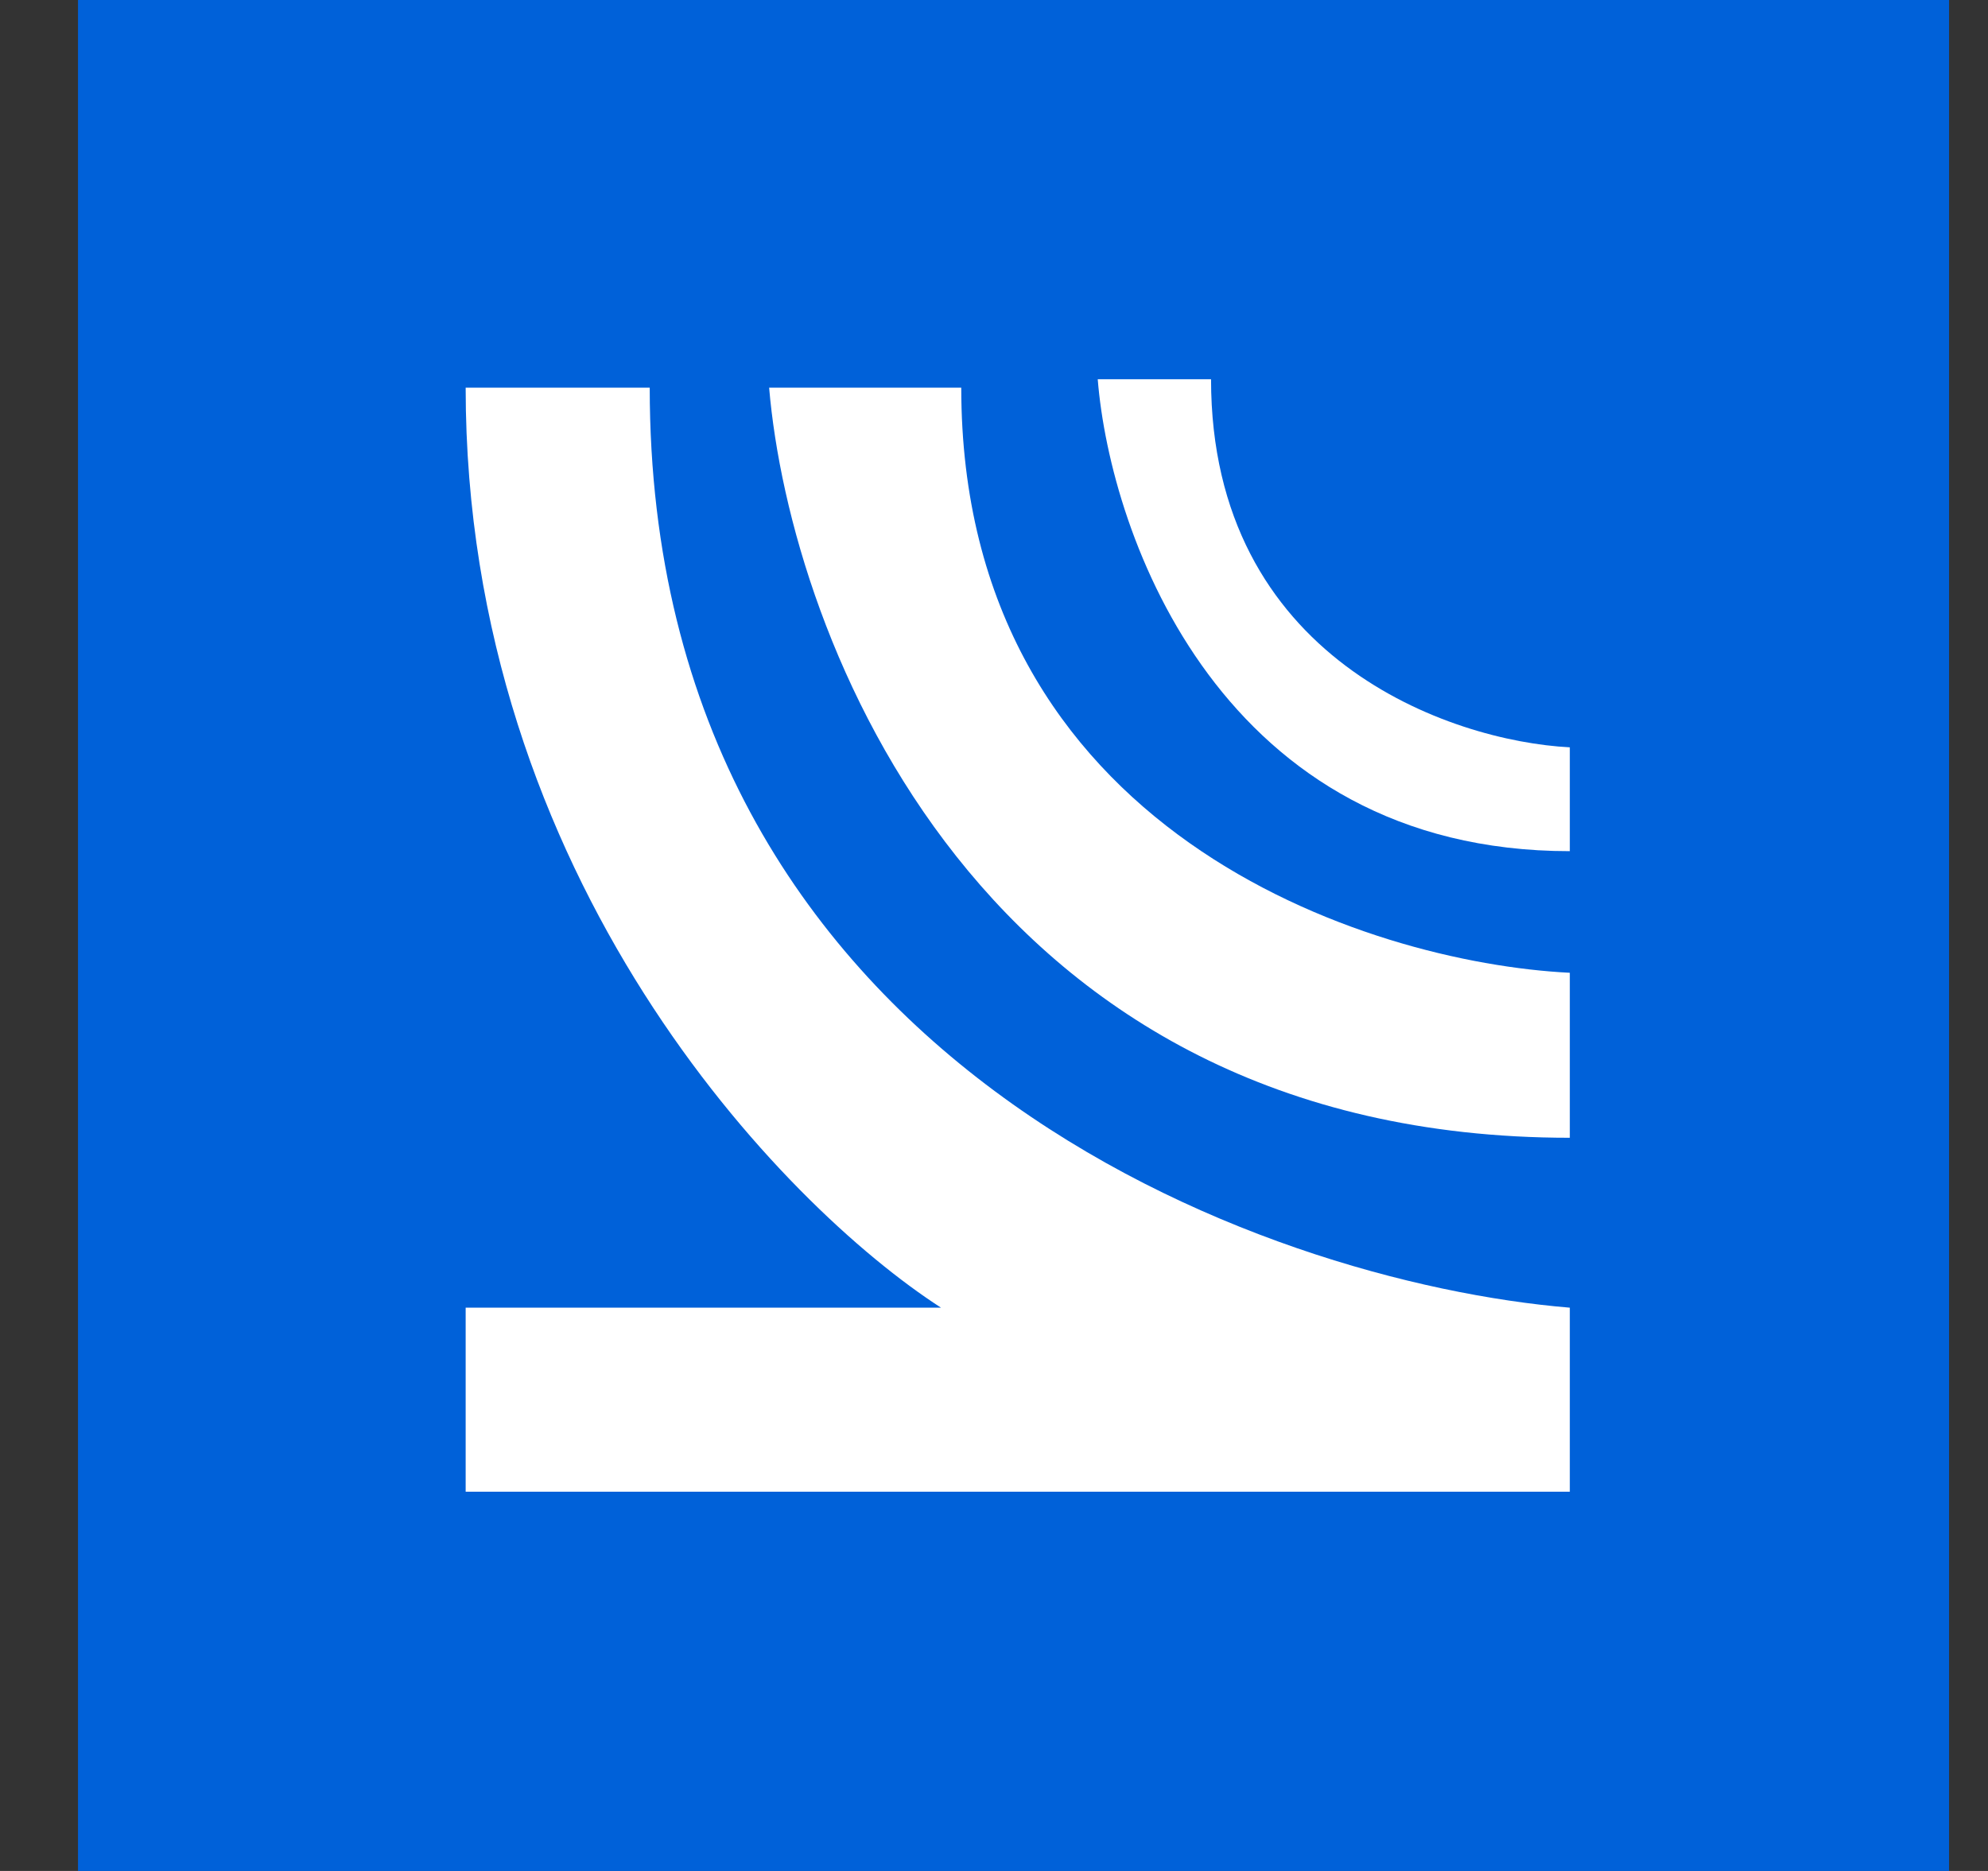
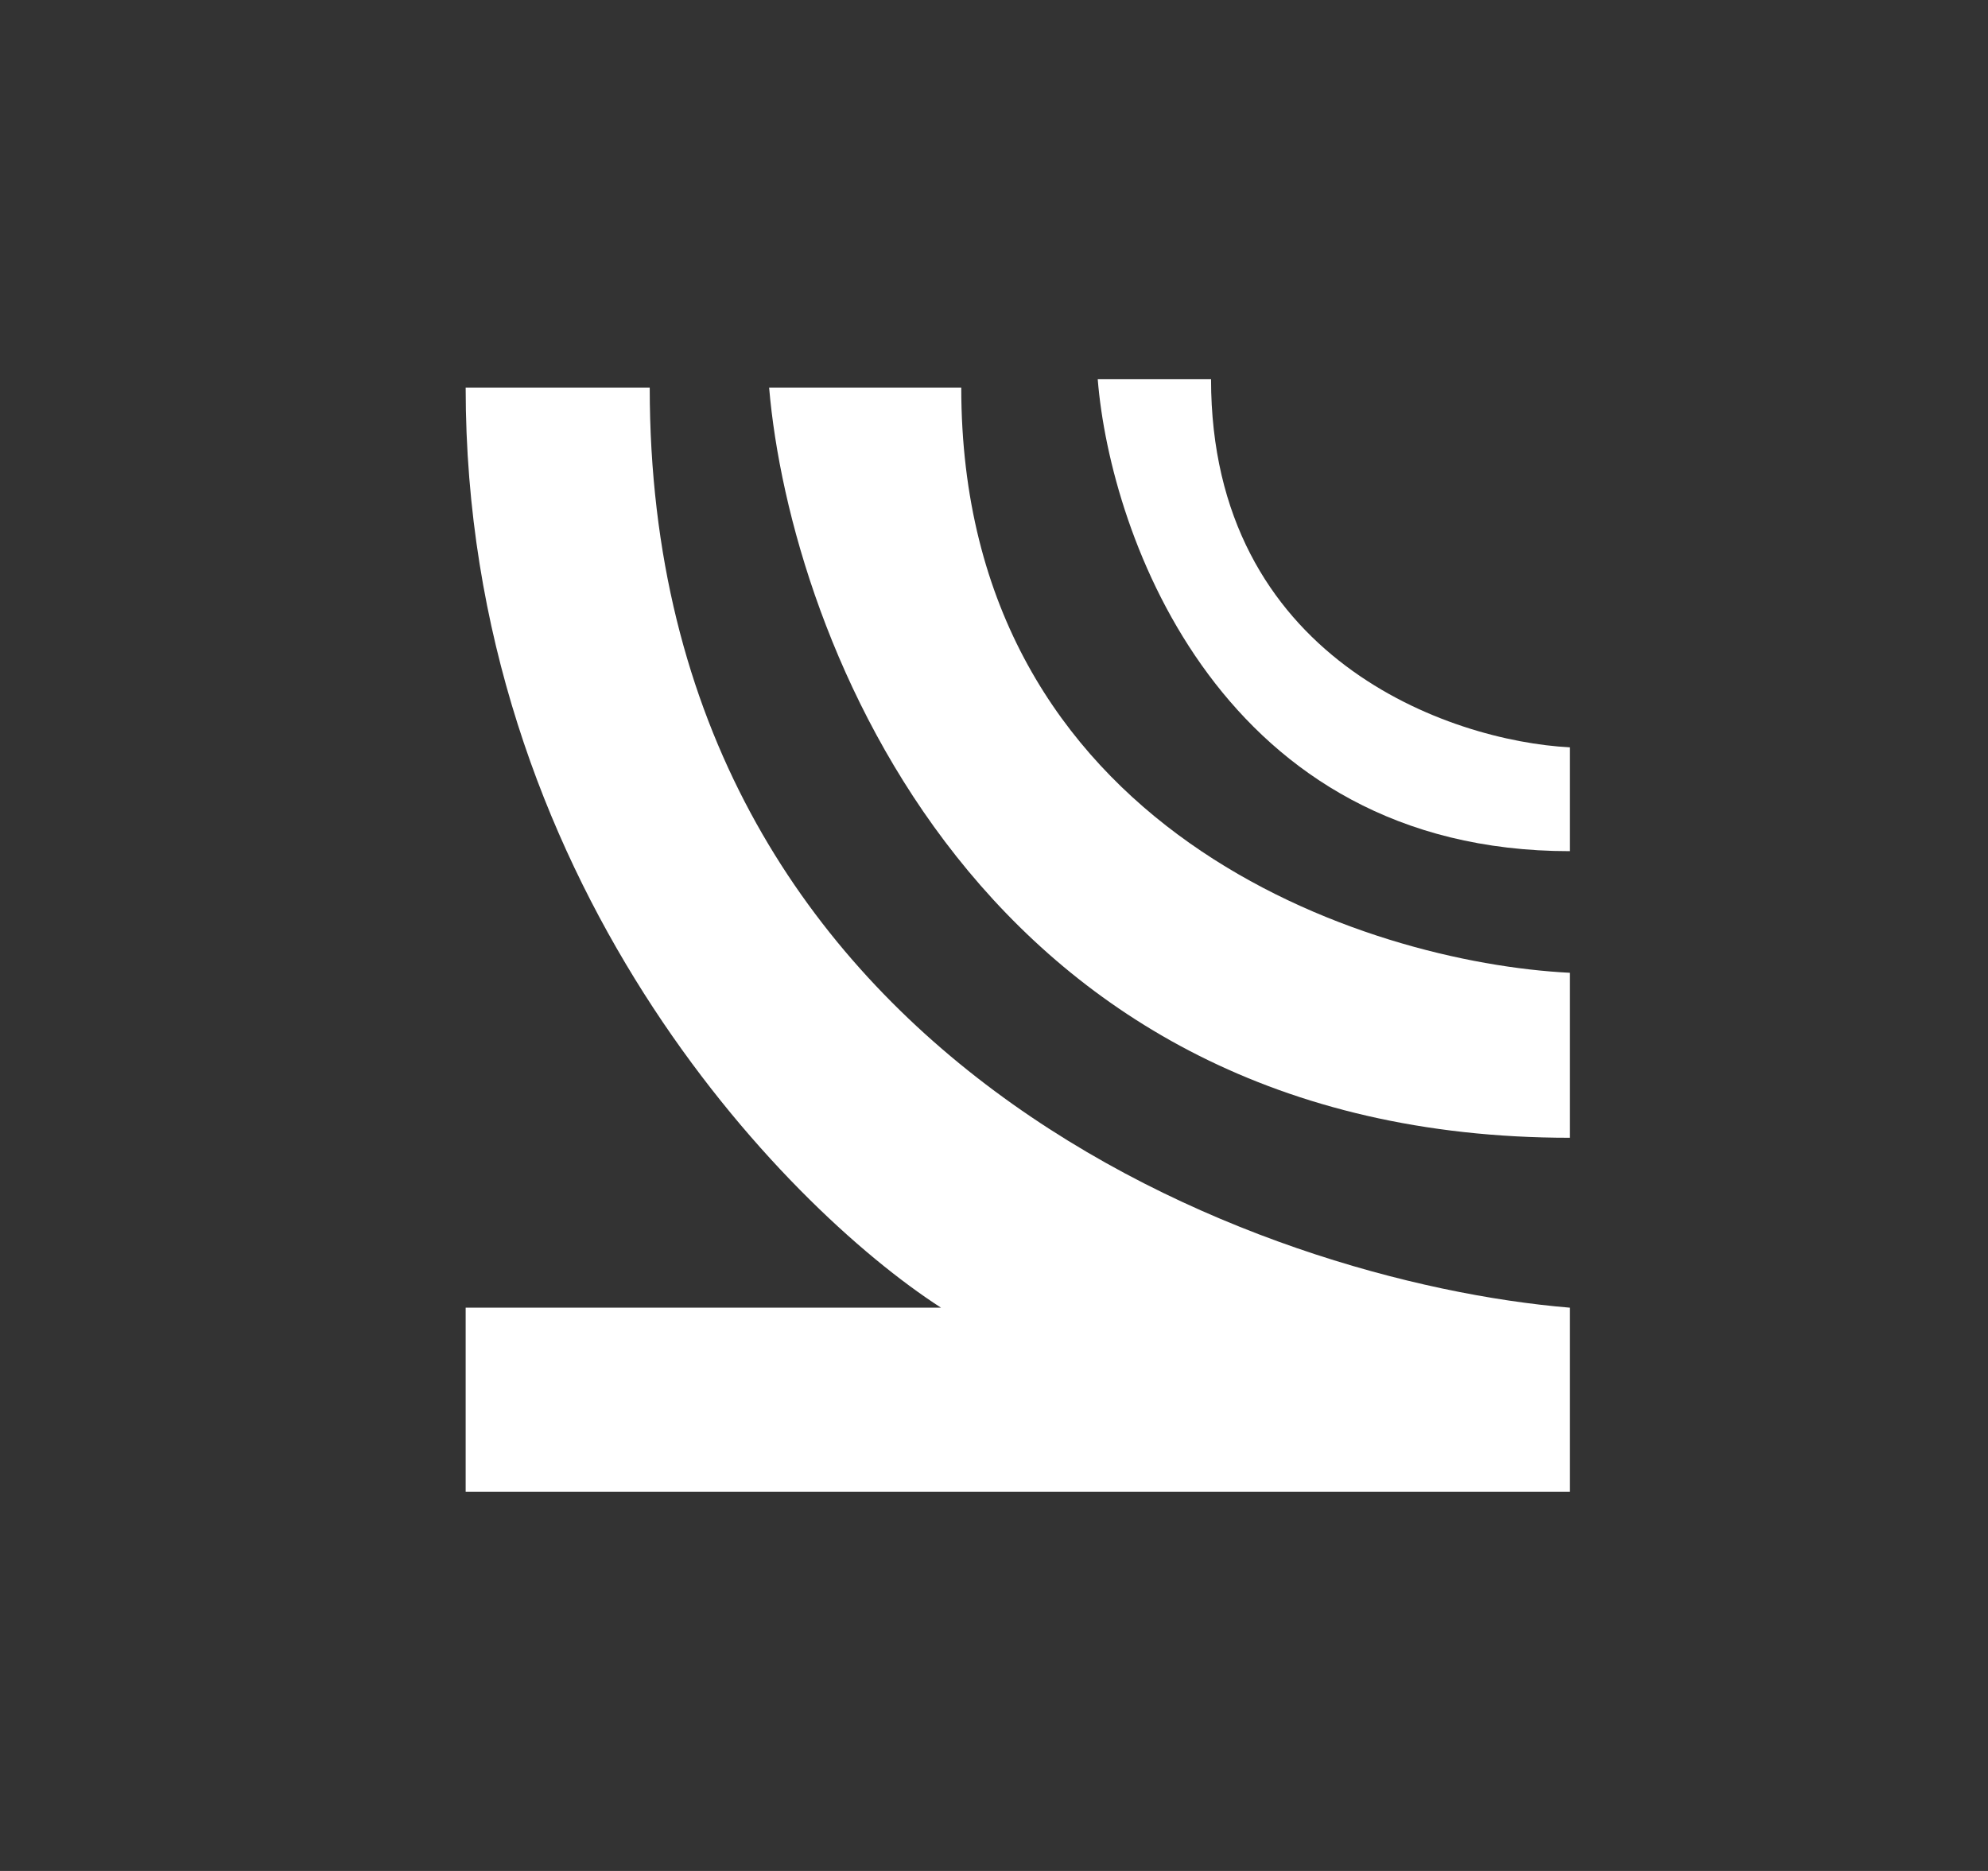
<svg xmlns="http://www.w3.org/2000/svg" width="17" height="16" viewBox="0 0 17 16" fill="none">
  <rect x="0" y="0" width="17" height="16" fill="#333333" stroke="none" />
-   <rect x="0.667" width="16" height="16" fill="#0061D9" />
  <path d="M3.982 11.183L3.982 12.757L13.424 12.757L13.424 11.183C10.801 10.965 5.556 9.085 5.556 3.315L3.982 3.315C3.982 7.512 6.692 10.309 8.047 11.183L3.982 11.183Z" fill="white" />
  <path d="M6.577 3.315L8.22 3.315C8.22 7.113 11.689 8.233 13.424 8.319L13.424 9.73C8.384 9.73 6.759 5.453 6.577 3.315Z" fill="white" />
  <path d="M9.387 3.243L10.356 3.243C10.356 5.633 12.401 6.338 13.424 6.391L13.424 7.279C10.453 7.279 9.495 4.589 9.387 3.243Z" fill="white" />
</svg>